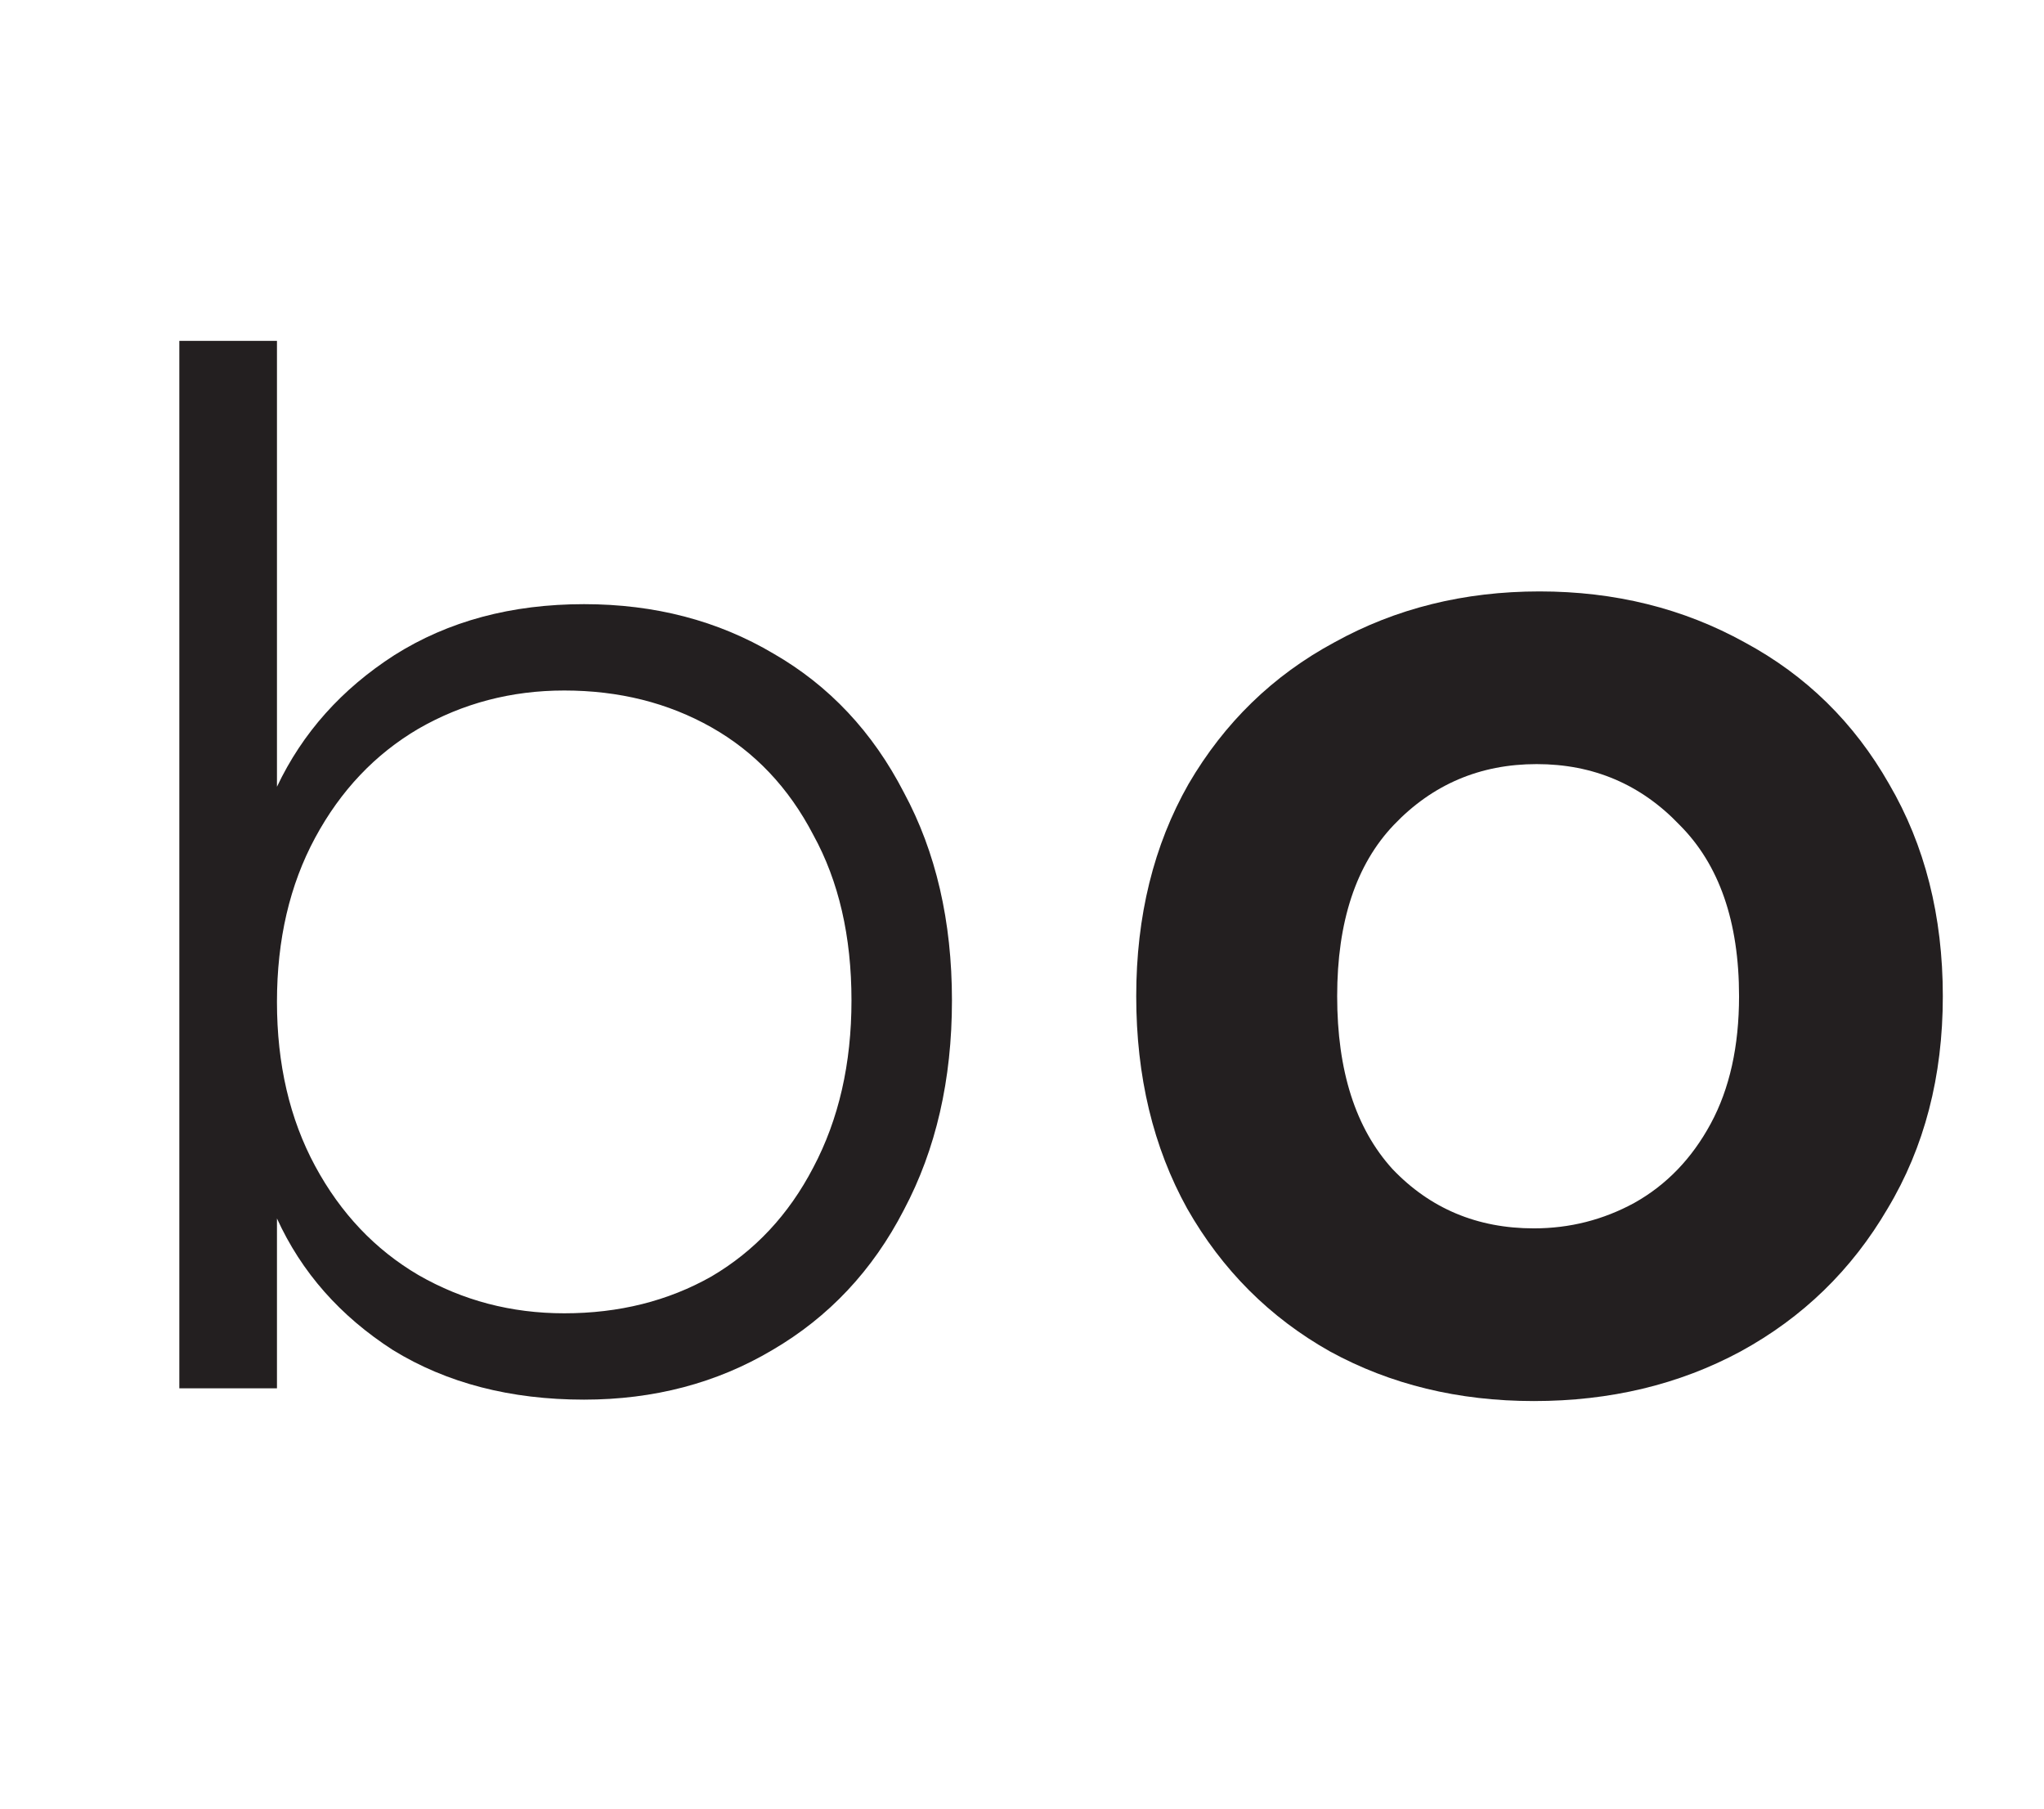
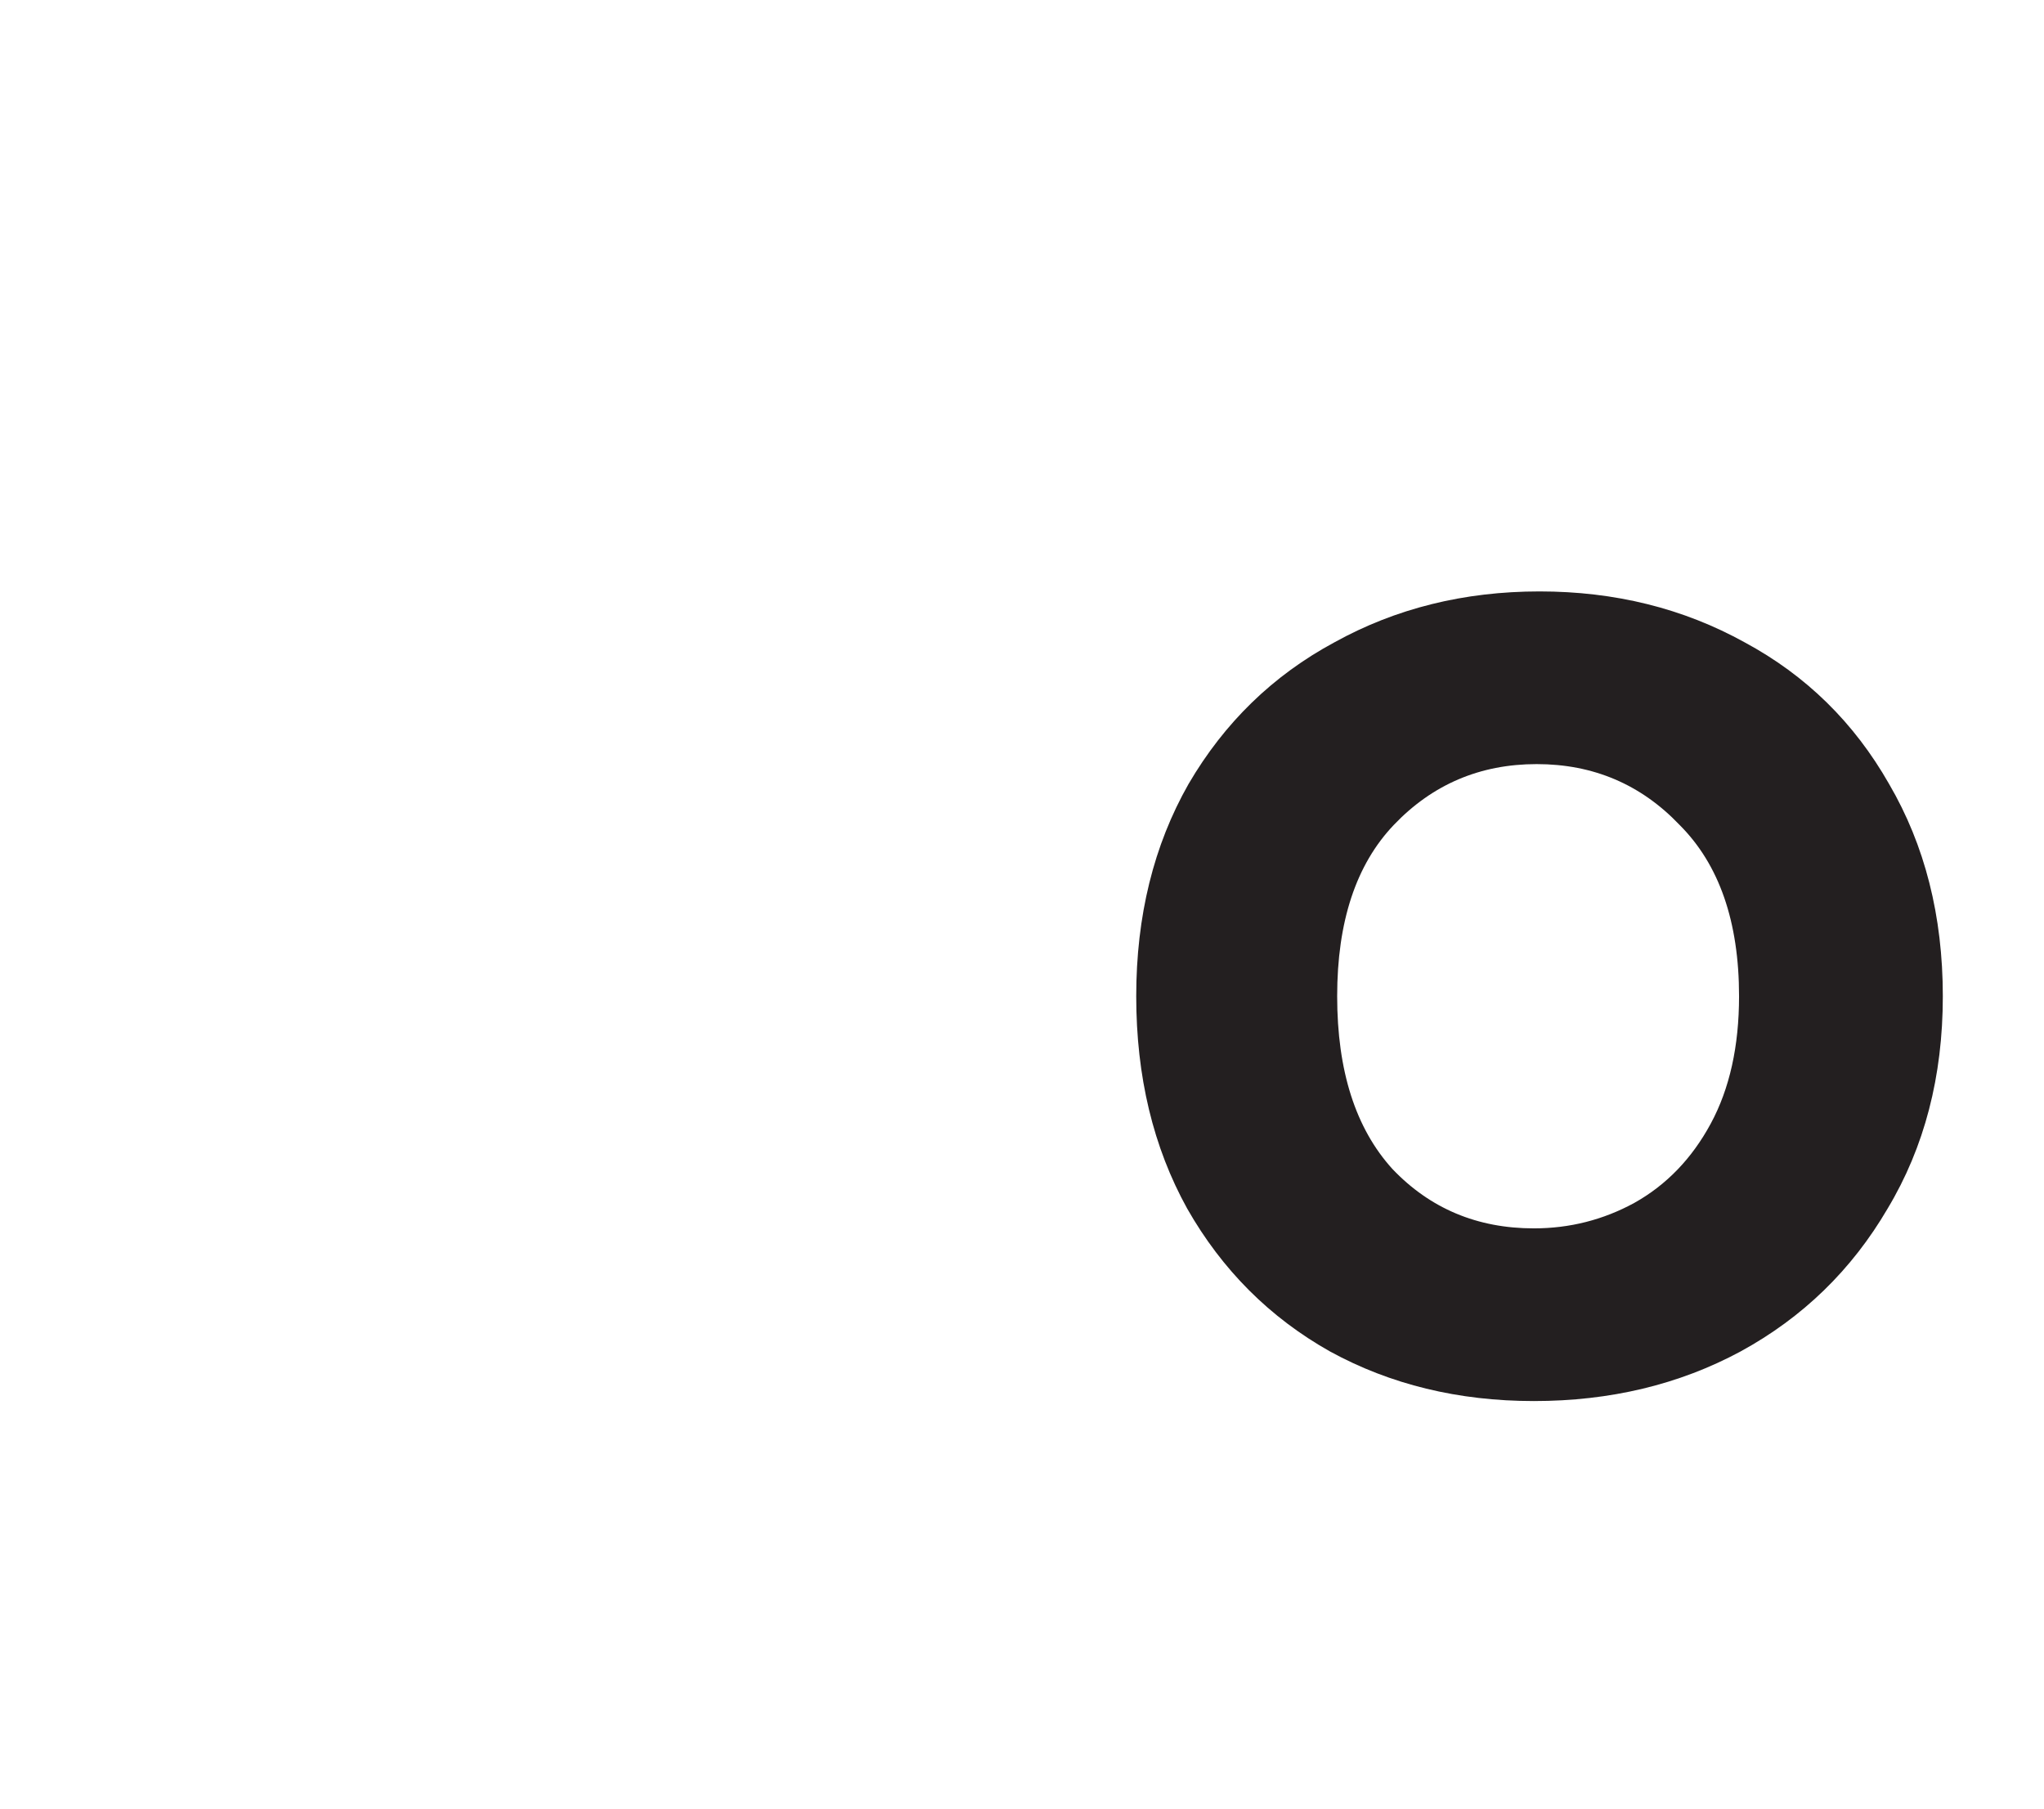
<svg xmlns="http://www.w3.org/2000/svg" width="26" height="23" viewBox="0 0 26 23" fill="none">
-   <path d="M3.523 10.005C3.847 9.321 4.345 8.763 5.017 8.331C5.701 7.899 6.505 7.683 7.429 7.683C8.329 7.683 9.133 7.893 9.841 8.313C10.549 8.721 11.101 9.309 11.497 10.077C11.905 10.833 12.109 11.715 12.109 12.723C12.109 13.731 11.905 14.619 11.497 15.387C11.101 16.155 10.543 16.749 9.823 17.169C9.115 17.589 8.317 17.799 7.429 17.799C6.493 17.799 5.683 17.589 4.999 17.169C4.327 16.737 3.835 16.179 3.523 15.495V17.655H2.281V4.335H3.523V10.005ZM10.831 12.723C10.831 11.907 10.669 11.205 10.345 10.617C10.033 10.017 9.601 9.561 9.049 9.249C8.497 8.937 7.873 8.781 7.177 8.781C6.505 8.781 5.887 8.943 5.323 9.267C4.771 9.591 4.333 10.053 4.009 10.653C3.685 11.253 3.523 11.949 3.523 12.741C3.523 13.533 3.685 14.229 4.009 14.829C4.333 15.429 4.771 15.891 5.323 16.215C5.887 16.539 6.505 16.701 7.177 16.701C7.873 16.701 8.497 16.545 9.049 16.233C9.601 15.909 10.033 15.447 10.345 14.847C10.669 14.235 10.831 13.527 10.831 12.723Z" fill="#231F20" />
  <path d="M19.511 17.817C18.551 17.817 17.687 17.607 16.919 17.187C16.151 16.755 15.545 16.149 15.101 15.369C14.669 14.589 14.453 13.689 14.453 12.669C14.453 11.649 14.675 10.749 15.119 9.969C15.575 9.189 16.193 8.589 16.973 8.169C17.753 7.737 18.623 7.521 19.583 7.521C20.543 7.521 21.413 7.737 22.193 8.169C22.973 8.589 23.585 9.189 24.029 9.969C24.485 10.749 24.713 11.649 24.713 12.669C24.713 13.689 24.479 14.589 24.011 15.369C23.555 16.149 22.931 16.755 22.139 17.187C21.359 17.607 20.483 17.817 19.511 17.817ZM19.511 15.621C19.967 15.621 20.393 15.513 20.789 15.297C21.197 15.069 21.521 14.733 21.761 14.289C22.001 13.845 22.121 13.305 22.121 12.669C22.121 11.721 21.869 10.995 21.365 10.491C20.873 9.975 20.267 9.717 19.547 9.717C18.827 9.717 18.221 9.975 17.729 10.491C17.249 10.995 17.009 11.721 17.009 12.669C17.009 13.617 17.243 14.349 17.711 14.865C18.191 15.369 18.791 15.621 19.511 15.621Z" fill="#231F20" />
</svg>